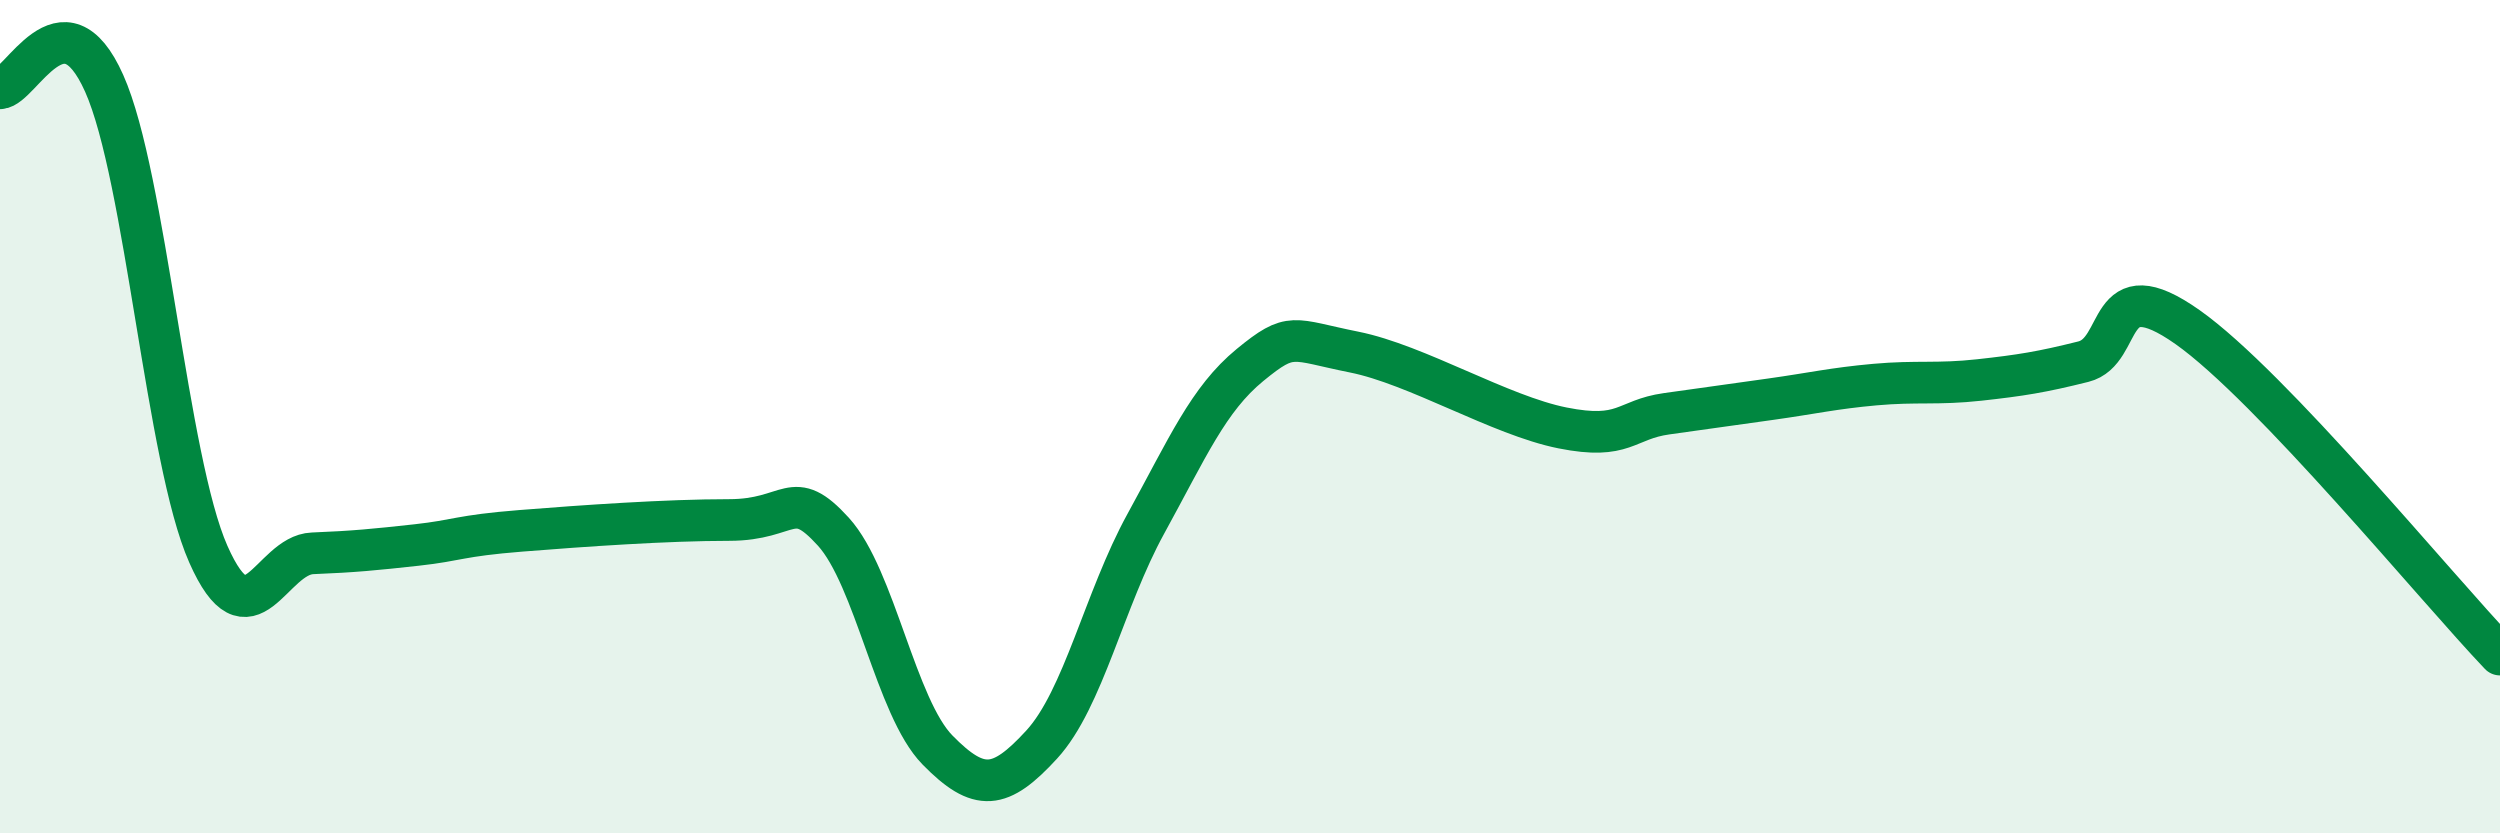
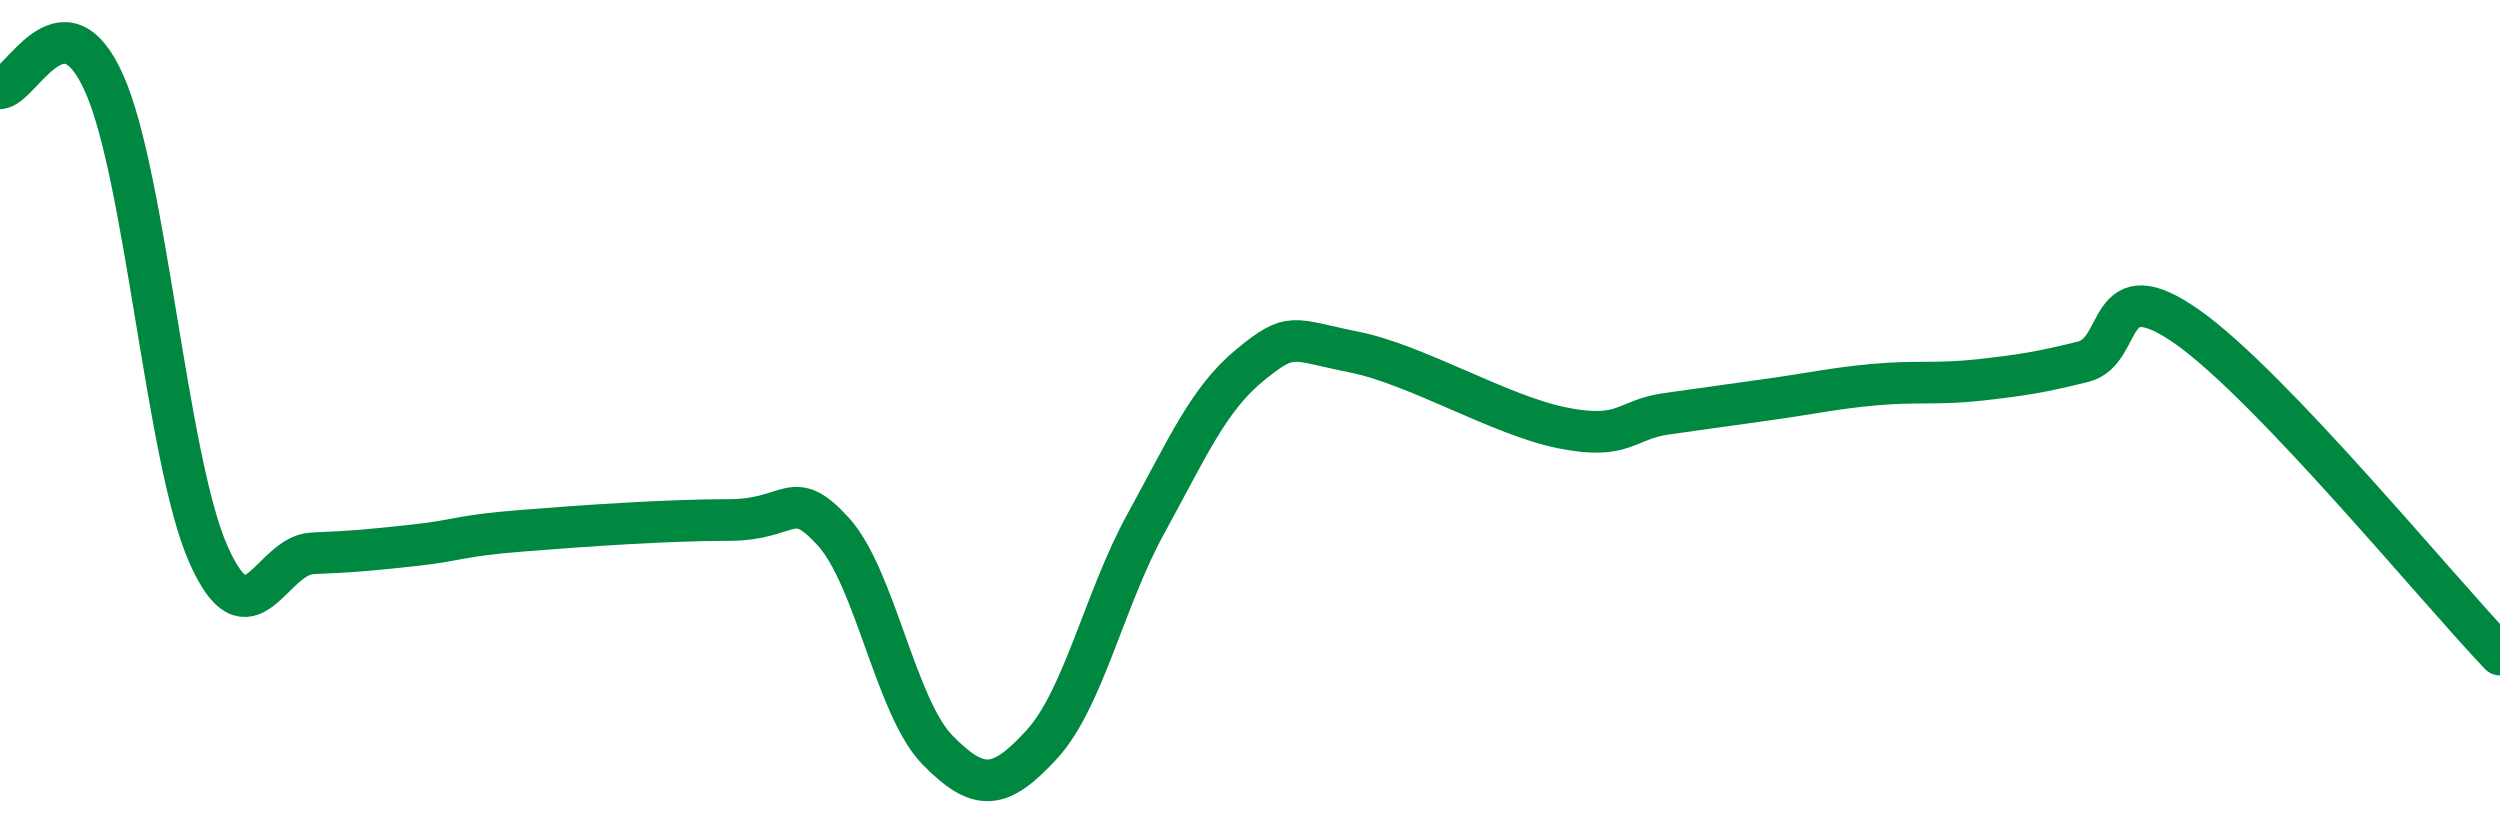
<svg xmlns="http://www.w3.org/2000/svg" width="60" height="20" viewBox="0 0 60 20">
-   <path d="M 0,2.12 C 0.5,2.1 1.5,-0.24 2.5,2 C 3.5,4.24 4,11.04 5,13.3 C 6,15.56 6.5,13.32 7.5,13.28 C 8.5,13.24 9,13.19 10,13.08 C 11,12.97 11,12.86 12.5,12.74 C 14,12.62 16,12.48 17.5,12.48 C 19,12.48 19,11.66 20,12.76 C 21,13.86 21.5,16.98 22.5,18 C 23.5,19.02 24,18.96 25,17.87 C 26,16.78 26.5,14.39 27.5,12.57 C 28.5,10.75 29,9.58 30,8.76 C 31,7.94 31,8.15 32.5,8.45 C 34,8.75 36,9.97 37.5,10.27 C 39,10.57 39,10.07 40,9.93 C 41,9.79 41.5,9.72 42.5,9.58 C 43.5,9.44 44,9.32 45,9.23 C 46,9.14 46.5,9.23 47.5,9.12 C 48.5,9.01 49,8.93 50,8.68 C 51,8.43 50.5,6.44 52.5,7.85 C 54.5,9.26 58.5,14.14 60,15.71L60 20L0 20Z" fill="#008740" opacity="0.1" stroke-linecap="round" stroke-linejoin="round" />
  <path d="M 0,2.12 C 0.5,2.1 1.5,-0.24 2.5,2 C 3.5,4.24 4,11.04 5,13.3 C 6,15.56 6.5,13.32 7.5,13.28 C 8.5,13.24 9,13.19 10,13.08 C 11,12.97 11,12.86 12.5,12.74 C 14,12.62 16,12.48 17.5,12.48 C 19,12.48 19,11.66 20,12.76 C 21,13.86 21.5,16.98 22.5,18 C 23.5,19.02 24,18.96 25,17.87 C 26,16.78 26.5,14.39 27.5,12.57 C 28.5,10.75 29,9.58 30,8.76 C 31,7.94 31,8.15 32.5,8.45 C 34,8.75 36,9.97 37.5,10.27 C 39,10.57 39,10.07 40,9.93 C 41,9.79 41.5,9.72 42.5,9.58 C 43.5,9.44 44,9.32 45,9.23 C 46,9.14 46.5,9.23 47.5,9.12 C 48.5,9.01 49,8.93 50,8.68 C 51,8.43 50.5,6.44 52.5,7.85 C 54.5,9.26 58.5,14.14 60,15.71" stroke="#008740" stroke-width="1" fill="none" stroke-linecap="round" stroke-linejoin="round" />
</svg>